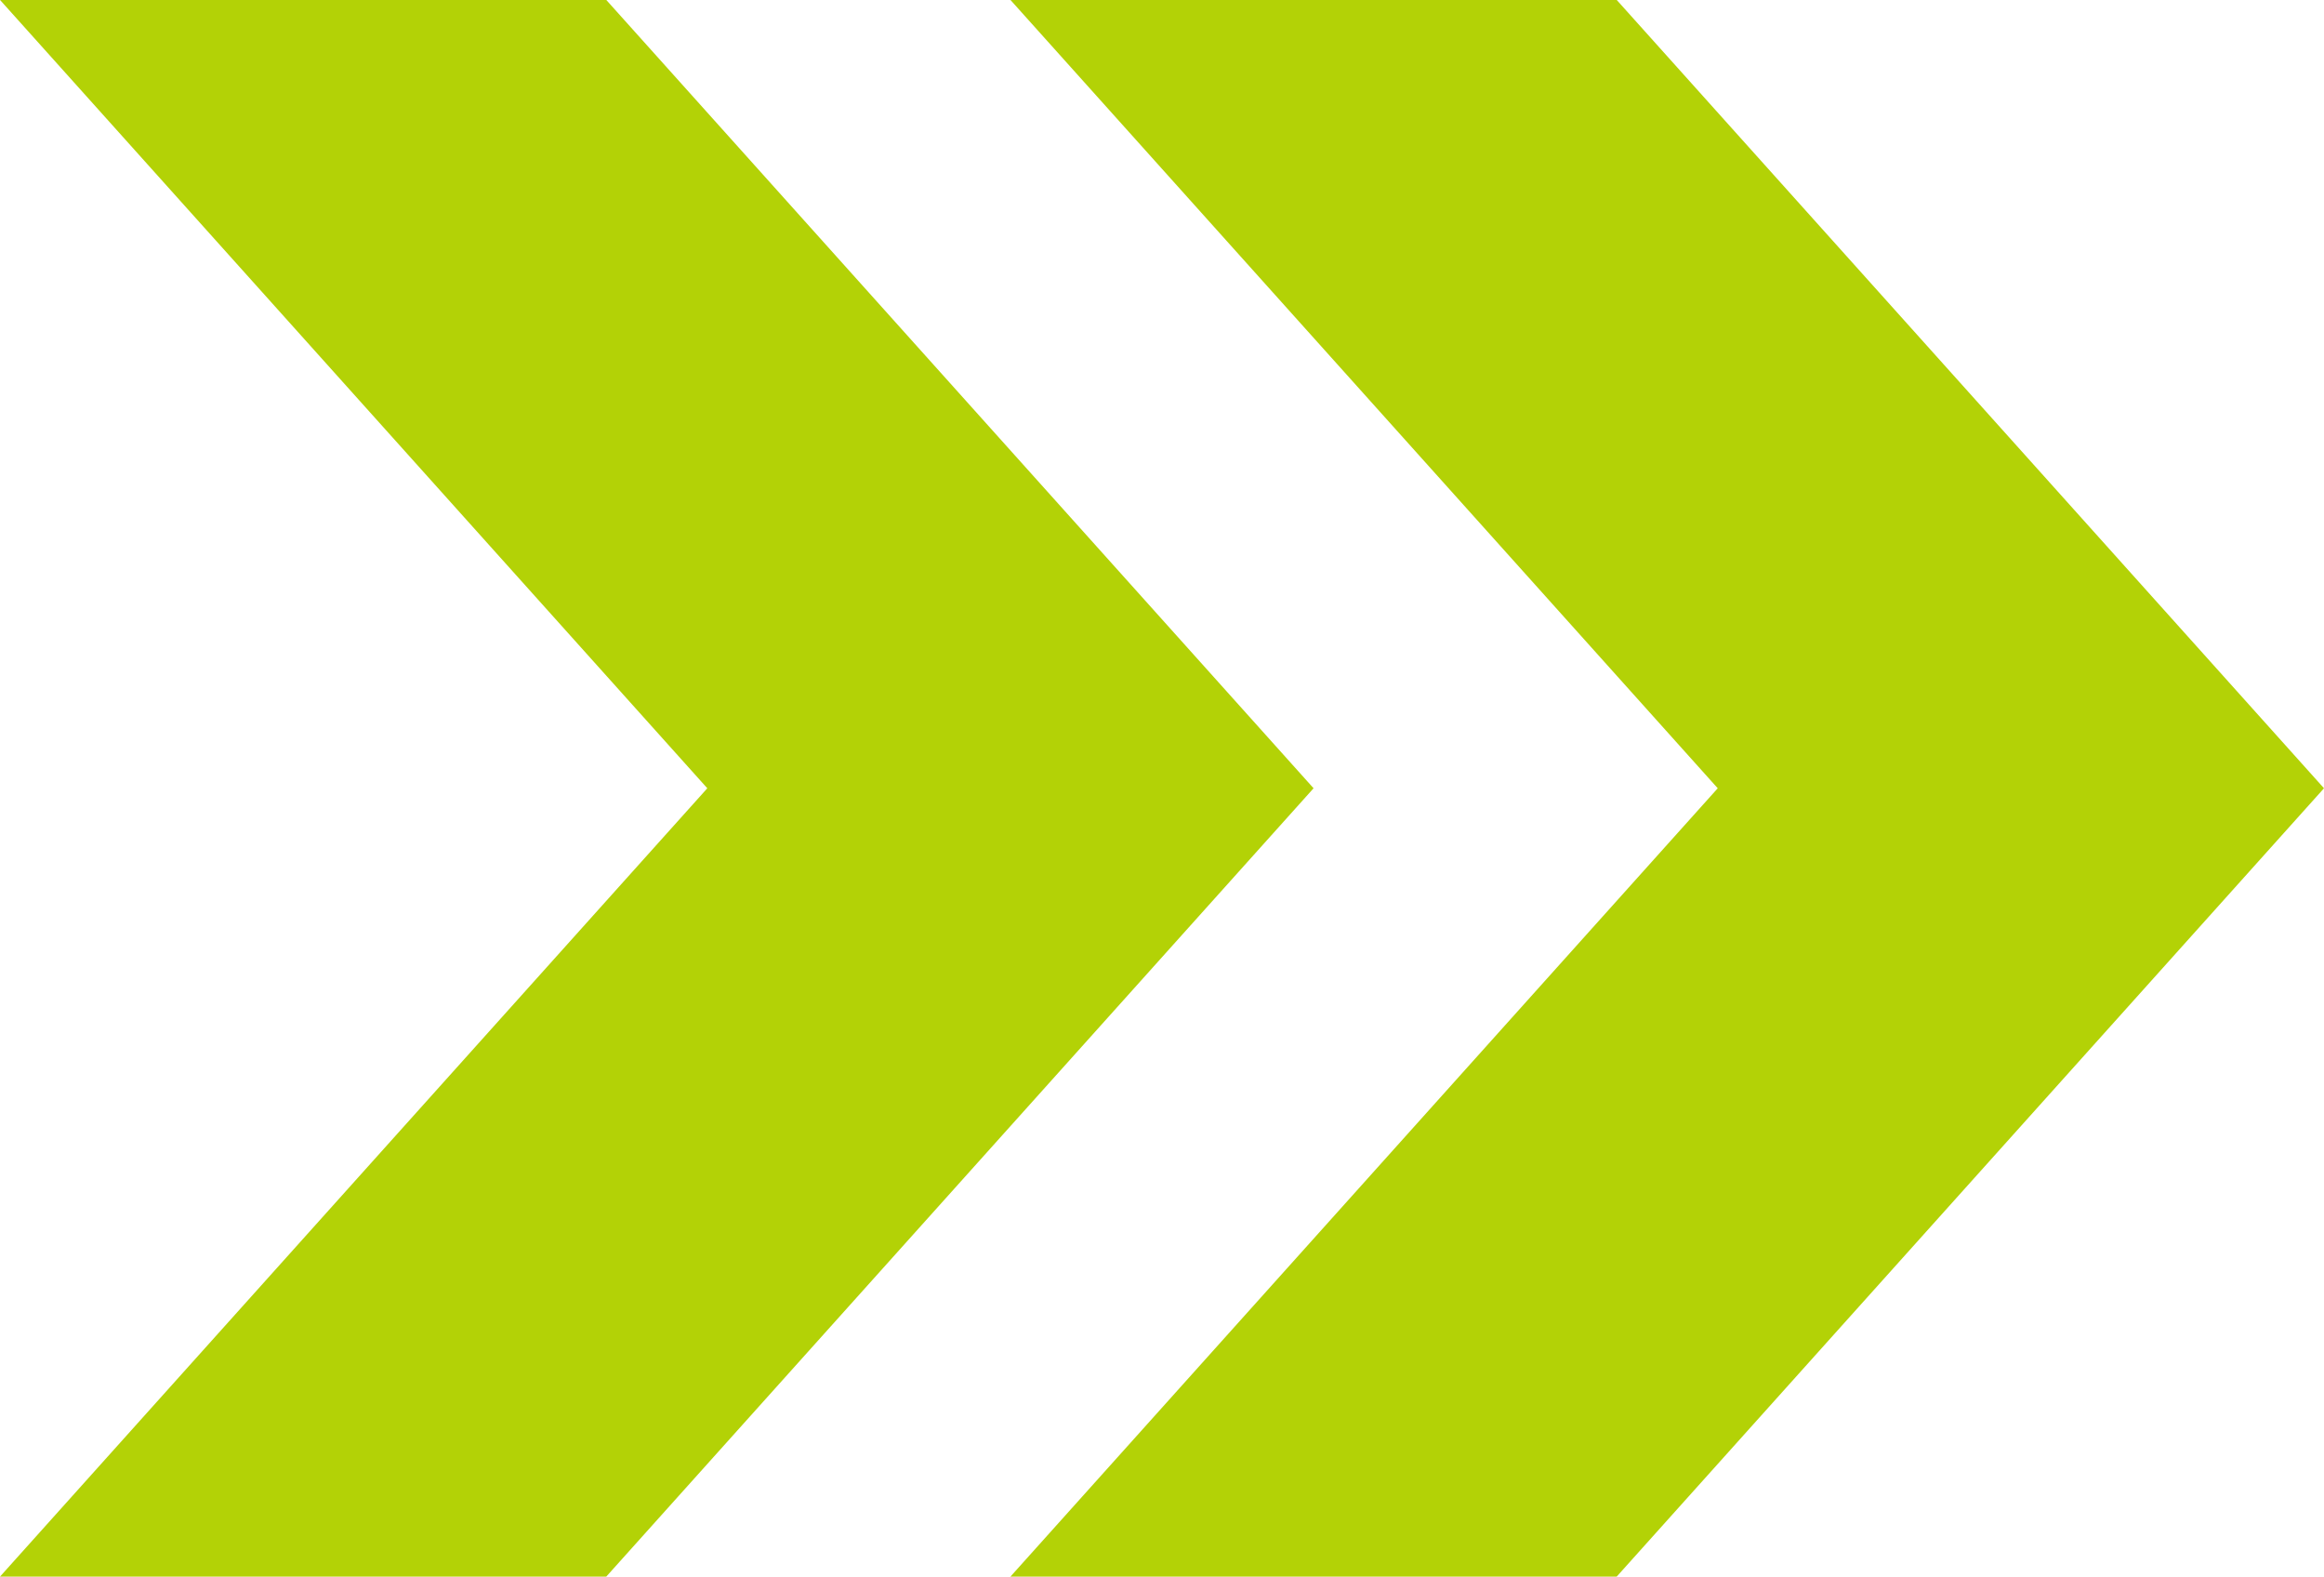
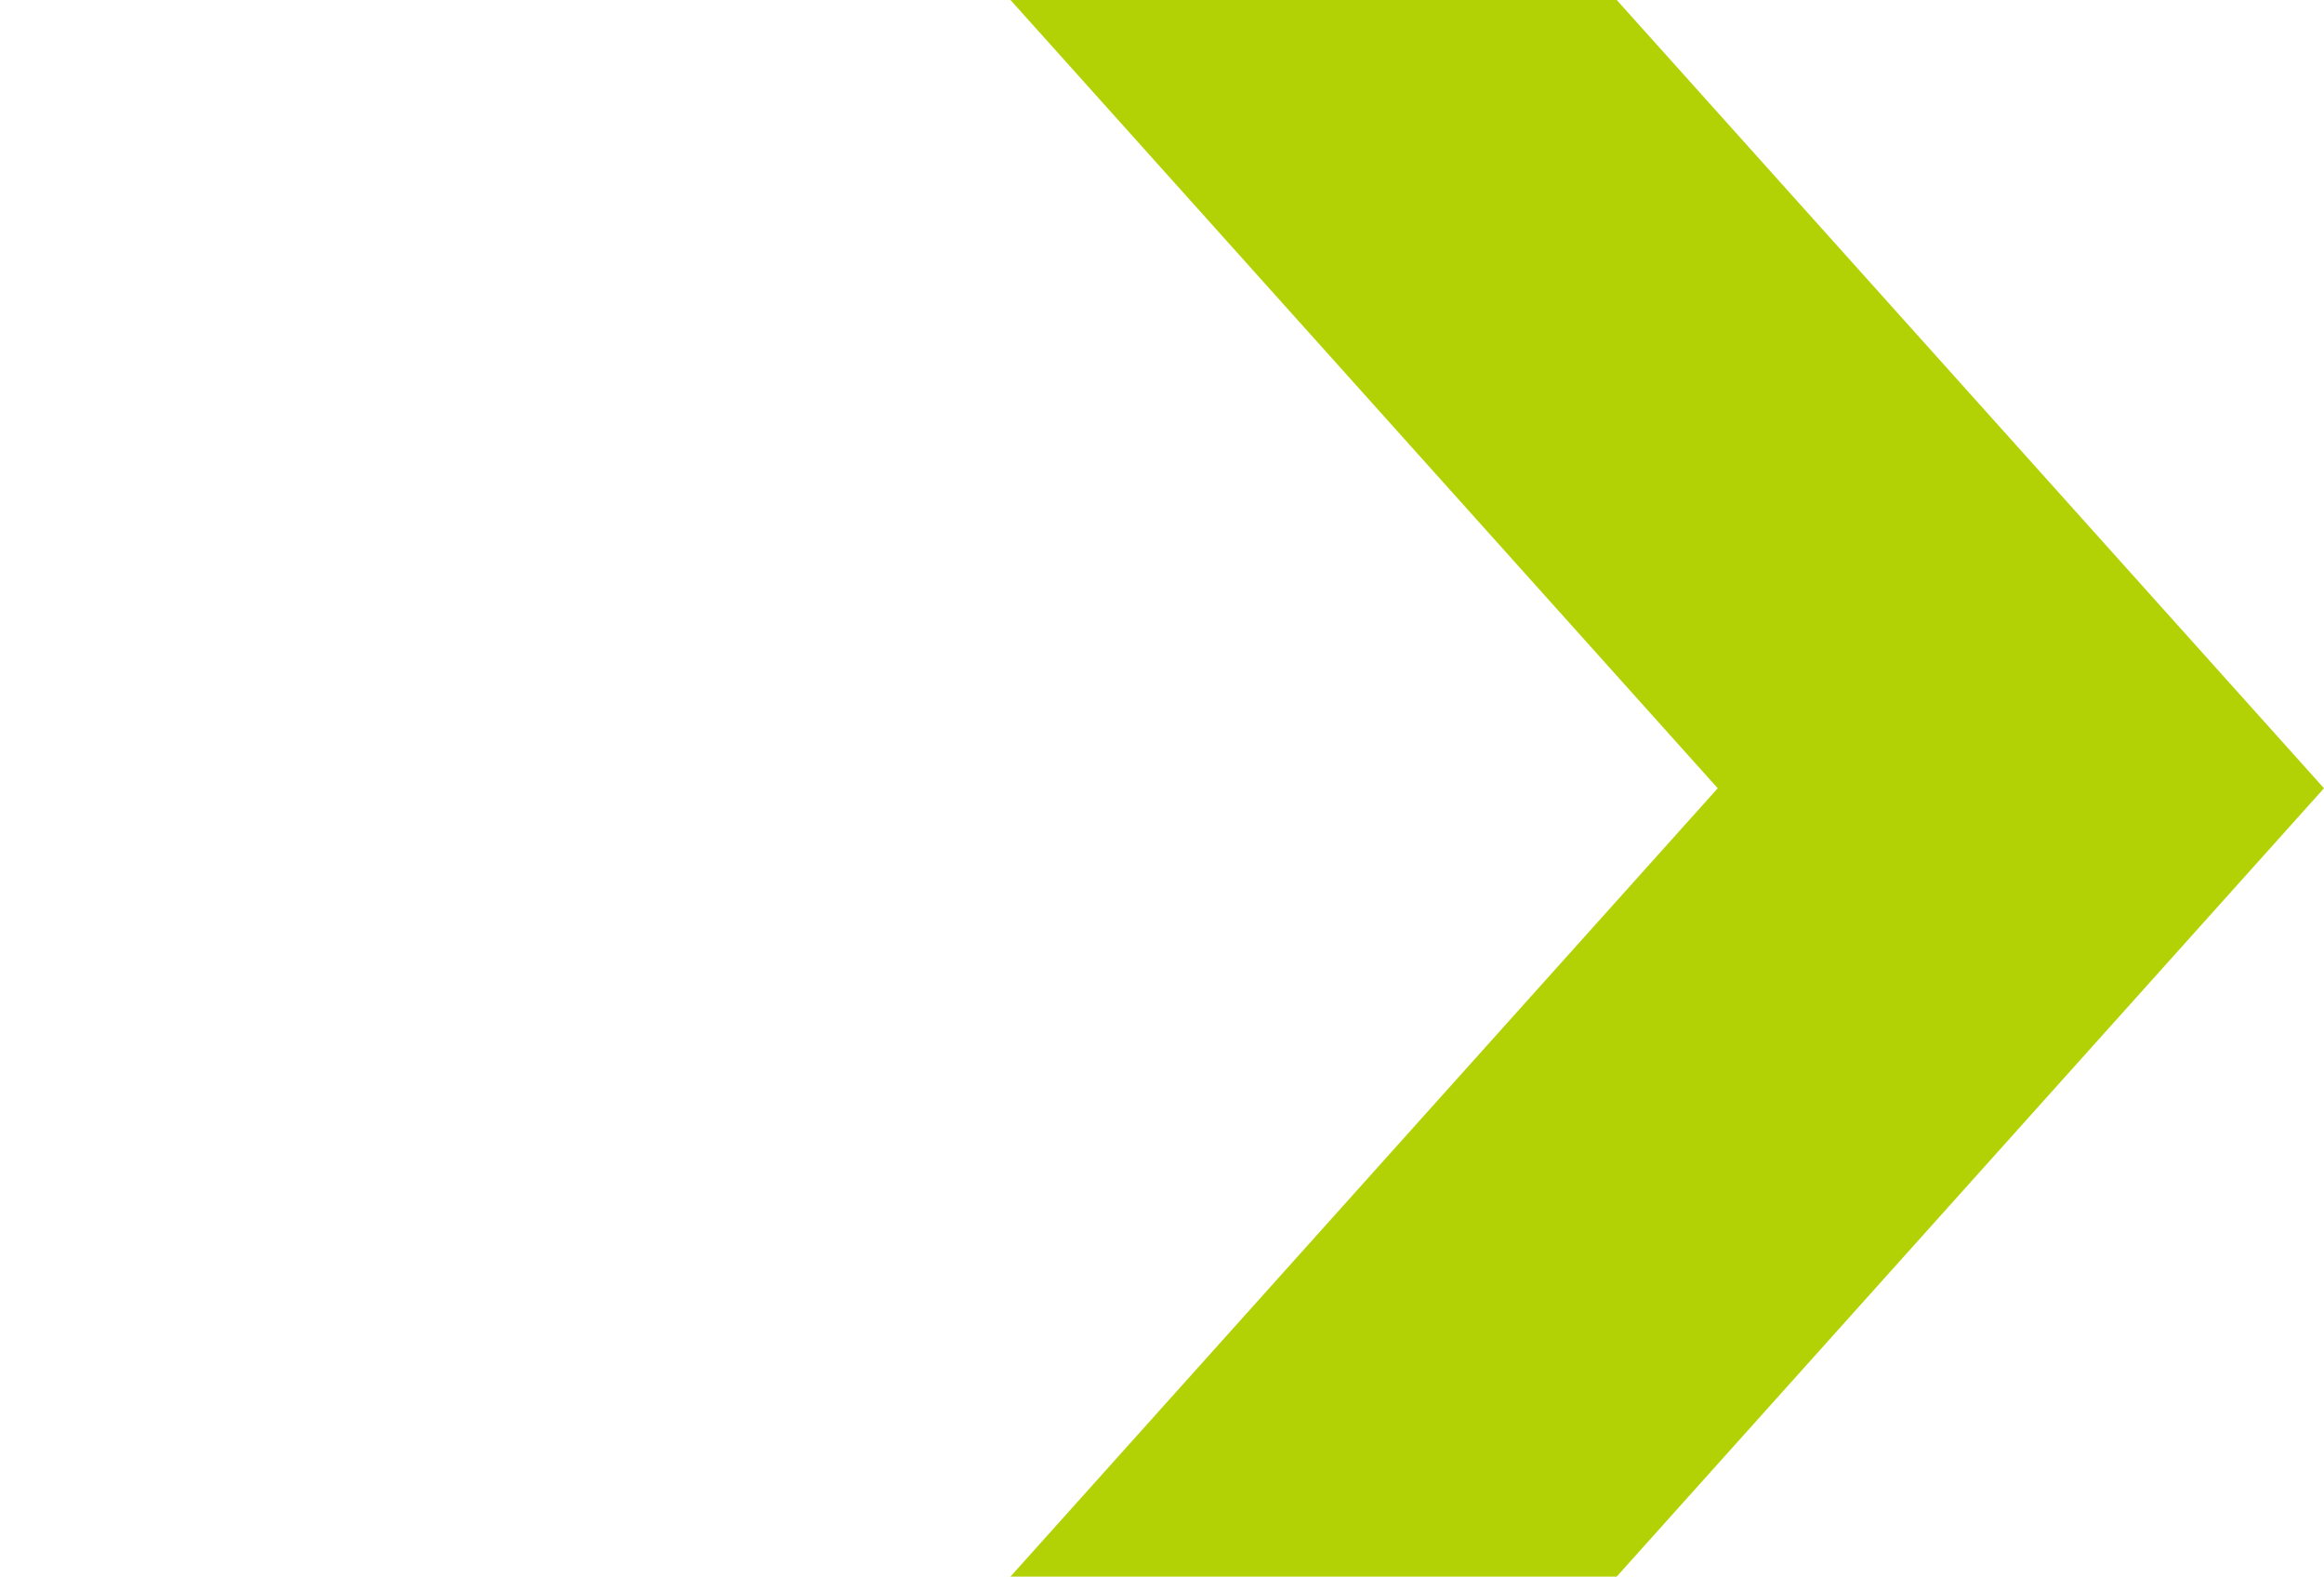
<svg xmlns="http://www.w3.org/2000/svg" fill="#000000" height="678.3" preserveAspectRatio="xMidYMid meet" version="1" viewBox="0.0 160.9 1000.0 678.3" width="1000" zoomAndPan="magnify">
  <g fill="#b3d206" id="change1_1">
    <path d="M 695.652 160.871 L 434.781 160.871 L 739.129 500 L 434.781 839.133 L 695.652 839.133 L 1000 500 L 695.652 160.871" fill="inherit" />
-     <path d="M 260.871 160.871 L 0 160.871 L 304.348 500 L 0 839.133 L 260.871 839.133 L 565.219 500 L 260.871 160.871" fill="inherit" />
  </g>
</svg>